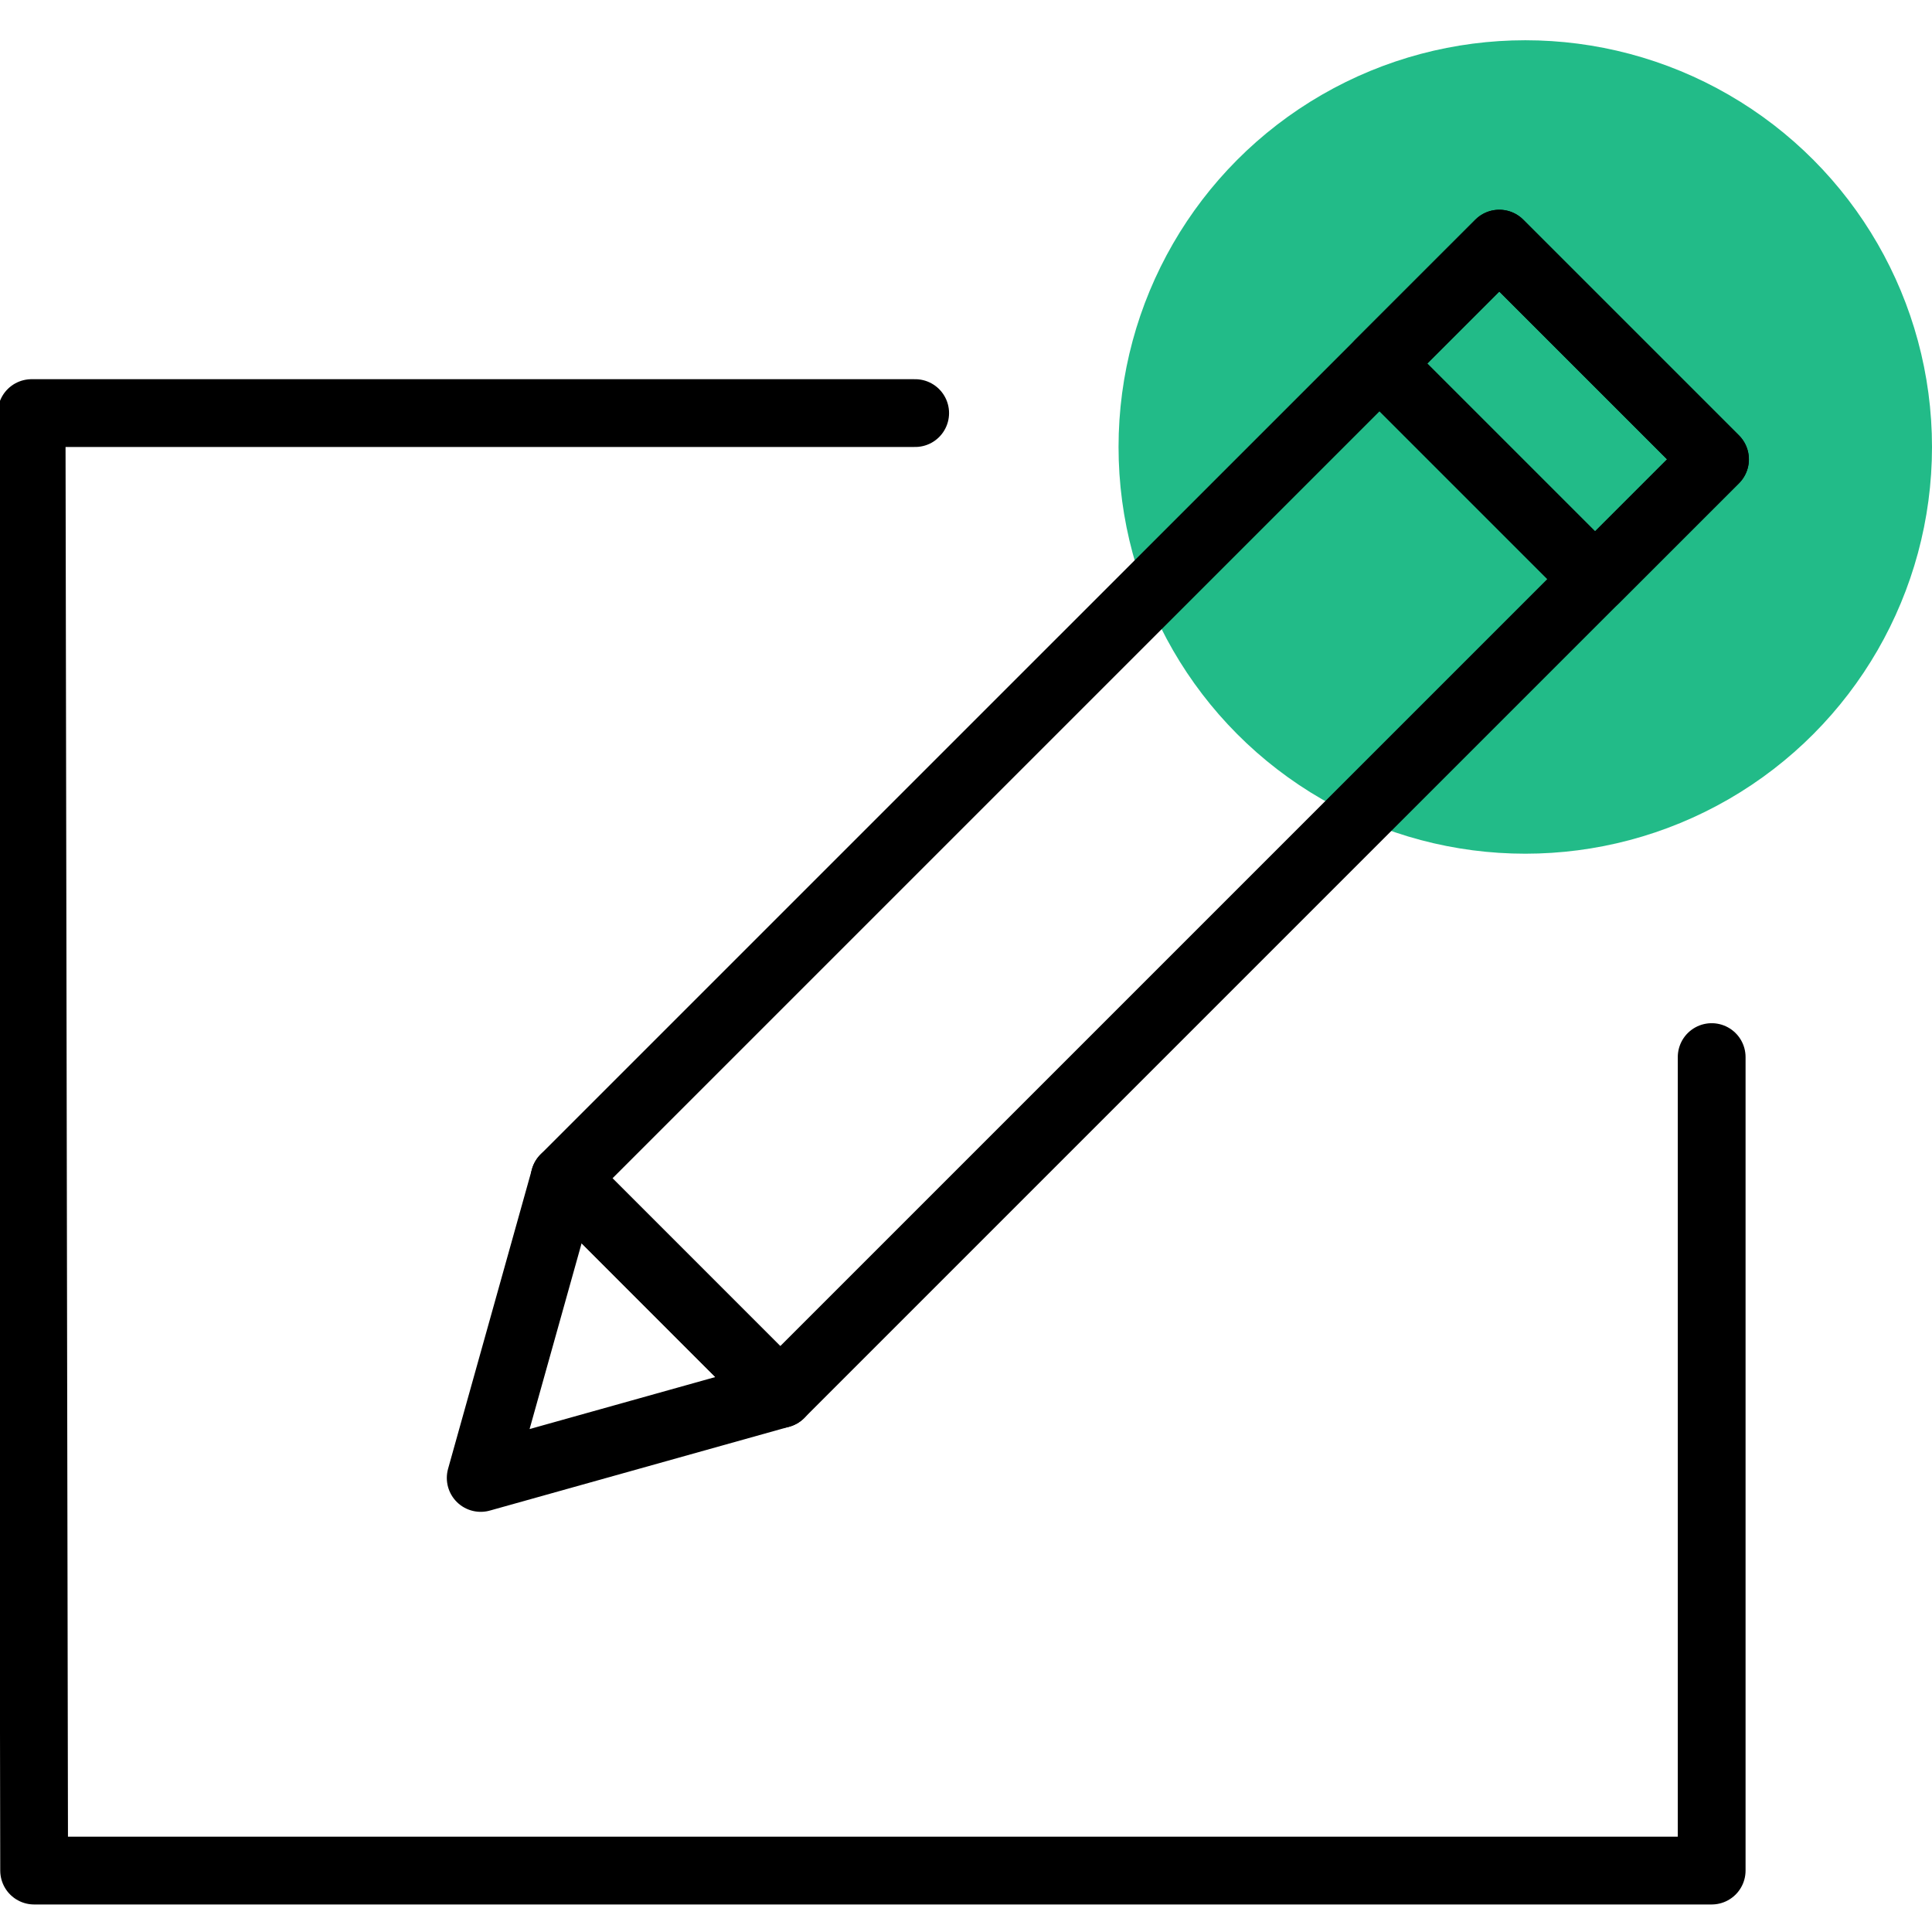
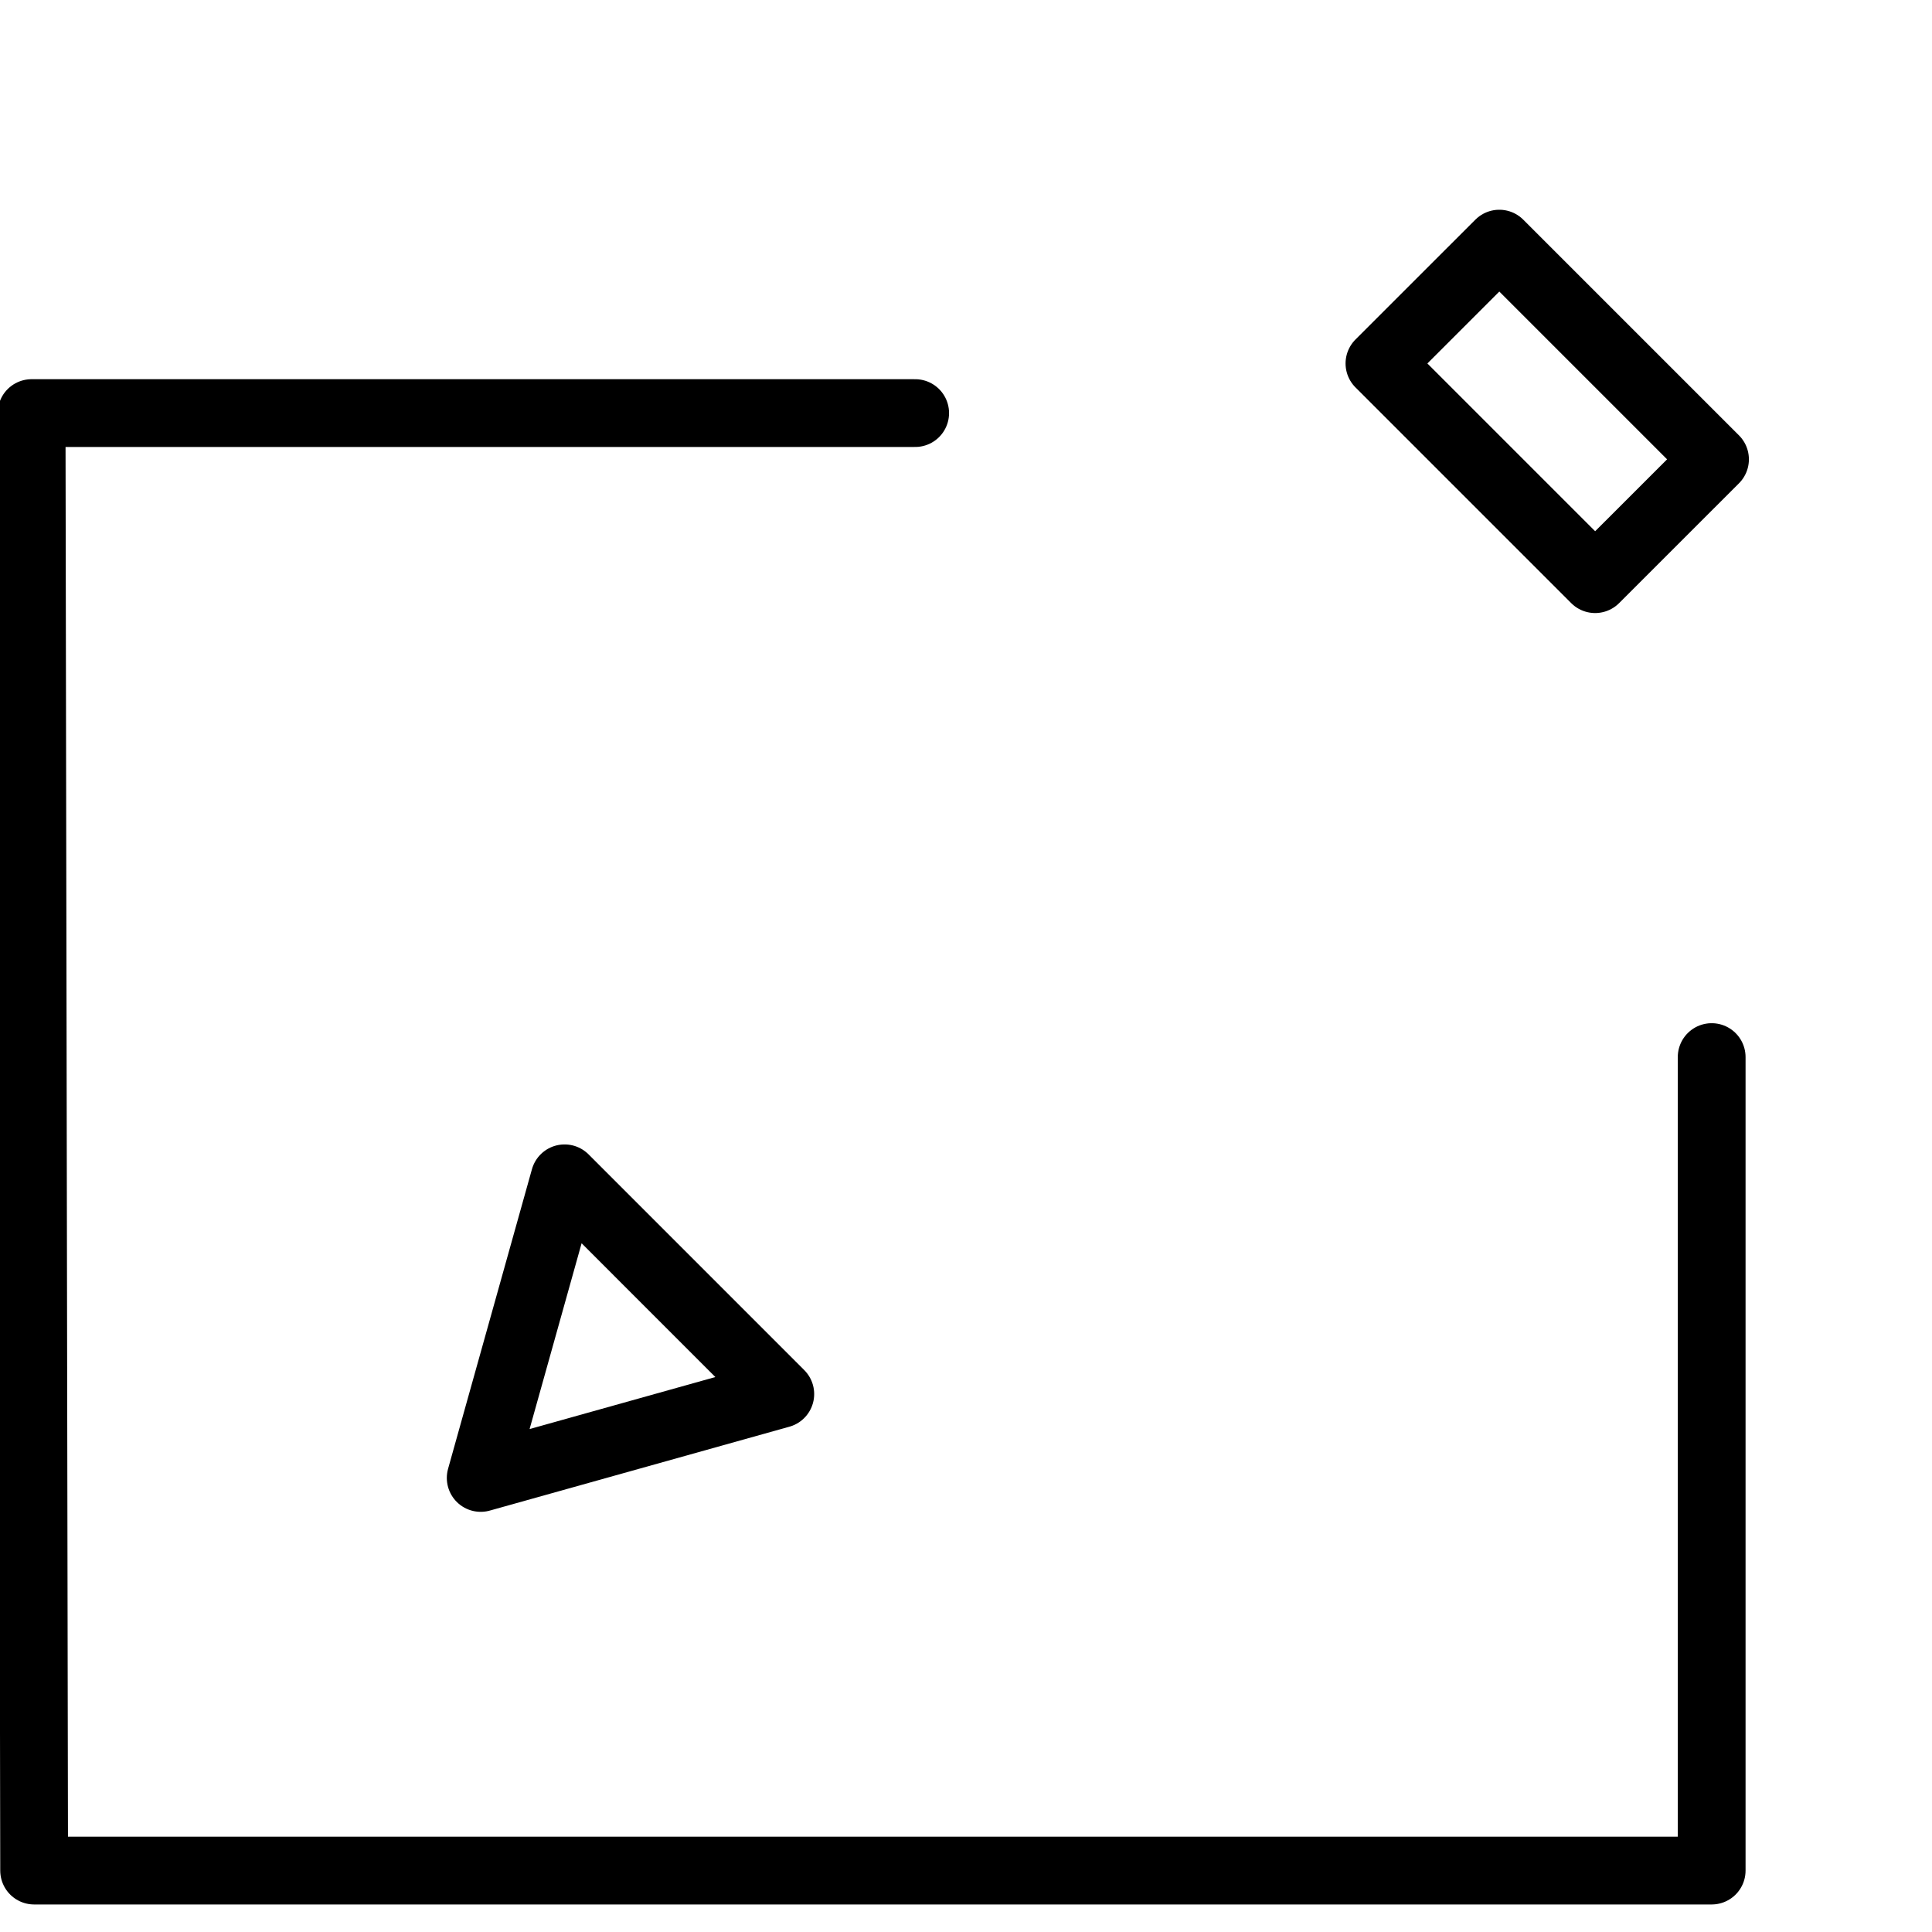
<svg xmlns="http://www.w3.org/2000/svg" width="48px" height="48px" viewBox="0 0 48 48" version="1.1">
  <title>mindmaster-icon-symbols and template@1x</title>
  <desc>Created with Sketch.</desc>
  <g id="mindmaster-icon-symbols-and-template" stroke="none" stroke-width="1" fill="none" fill-rule="evenodd">
    <g transform="translate(0, 1)">
      <polyline id="Path" stroke="#000000" stroke-width="1.684" stroke-linecap="round" stroke-linejoin="round" points="42.526 25.263 42.526 45.474 0.848 45.474 0.785 9.263 22.737 9.263" />
-       <circle id="Oval" fill="#22BB88" fill-rule="nonzero" cx="37.895" cy="10.105" r="10.105" />
-       <polygon id="Path" stroke="#000000" stroke-width="1.684" stroke-linecap="round" stroke-linejoin="round" points="37.249 5.053 42.608 10.412 19.385 33.635 14.026 28.275" />
      <path d="M37.25,5.053 L42.609,10.412 L39.631,13.389 L34.272,8.03 L37.25,5.053 Z M11.943,35.719 L19.386,33.635 L14.027,28.275 L11.943,35.719 Z" id="Shape" stroke="#000000" stroke-width="1.684" stroke-linecap="round" stroke-linejoin="round" />
    </g>
  </g>
</svg>